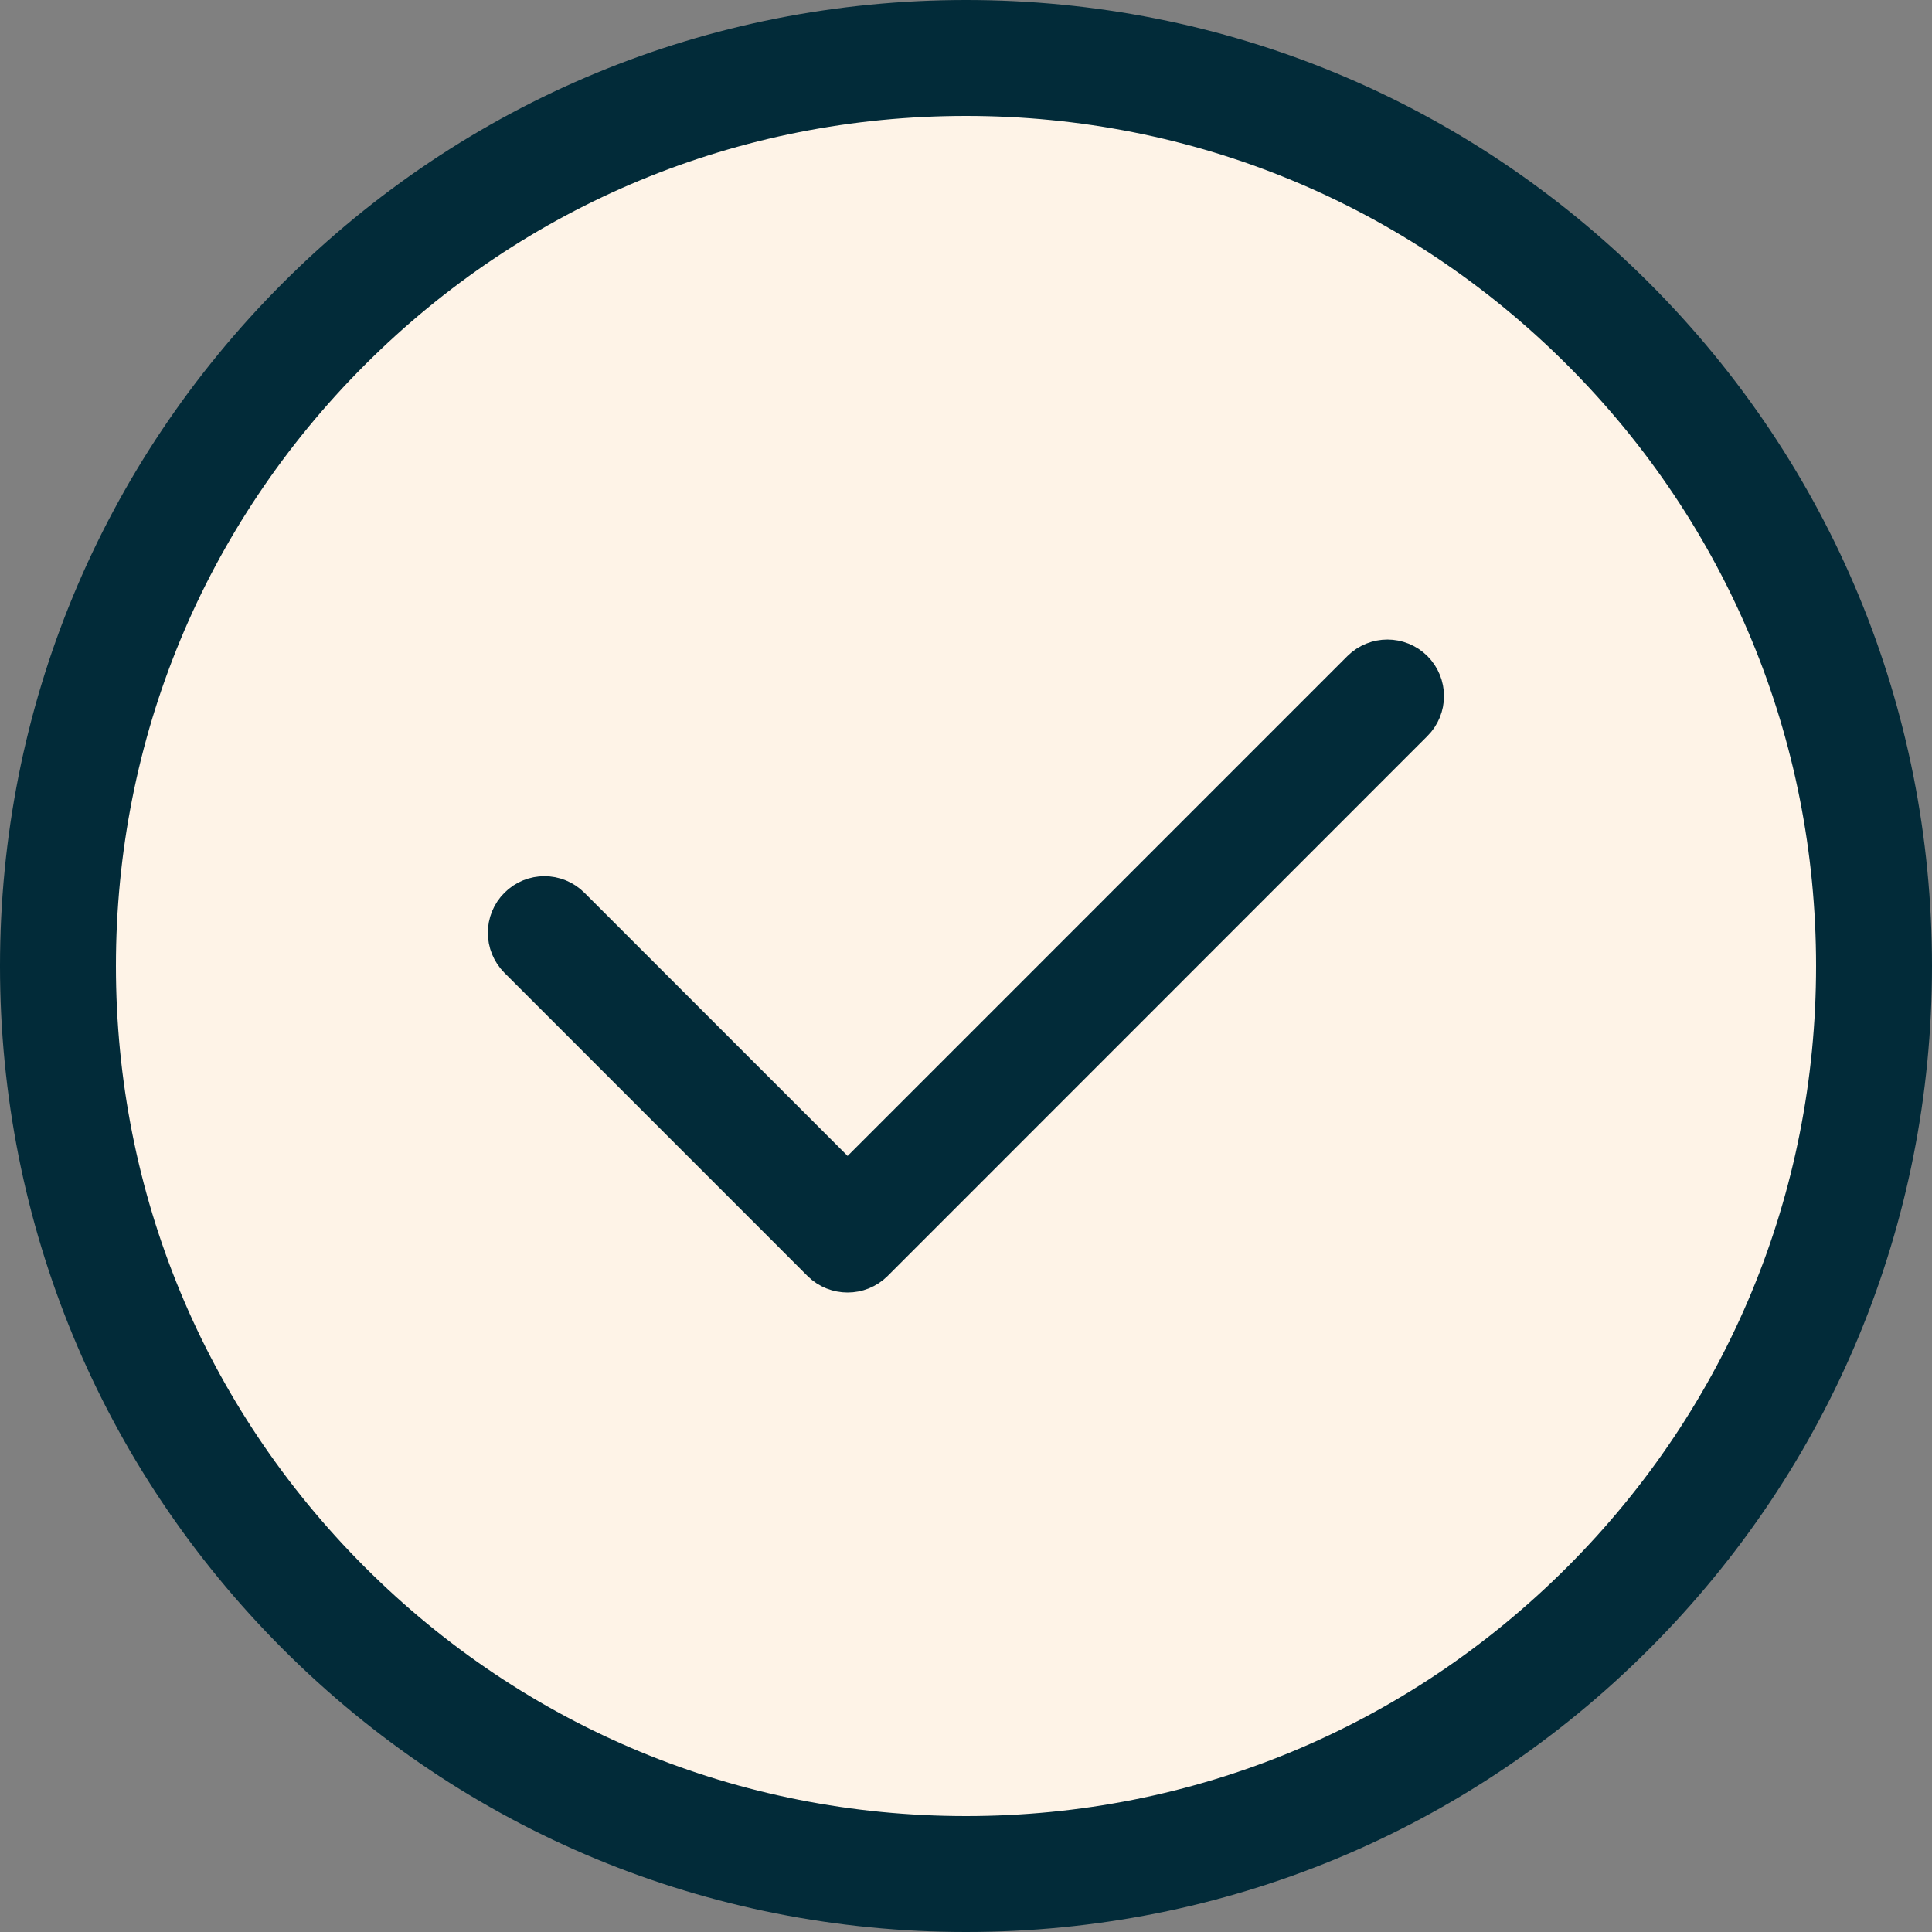
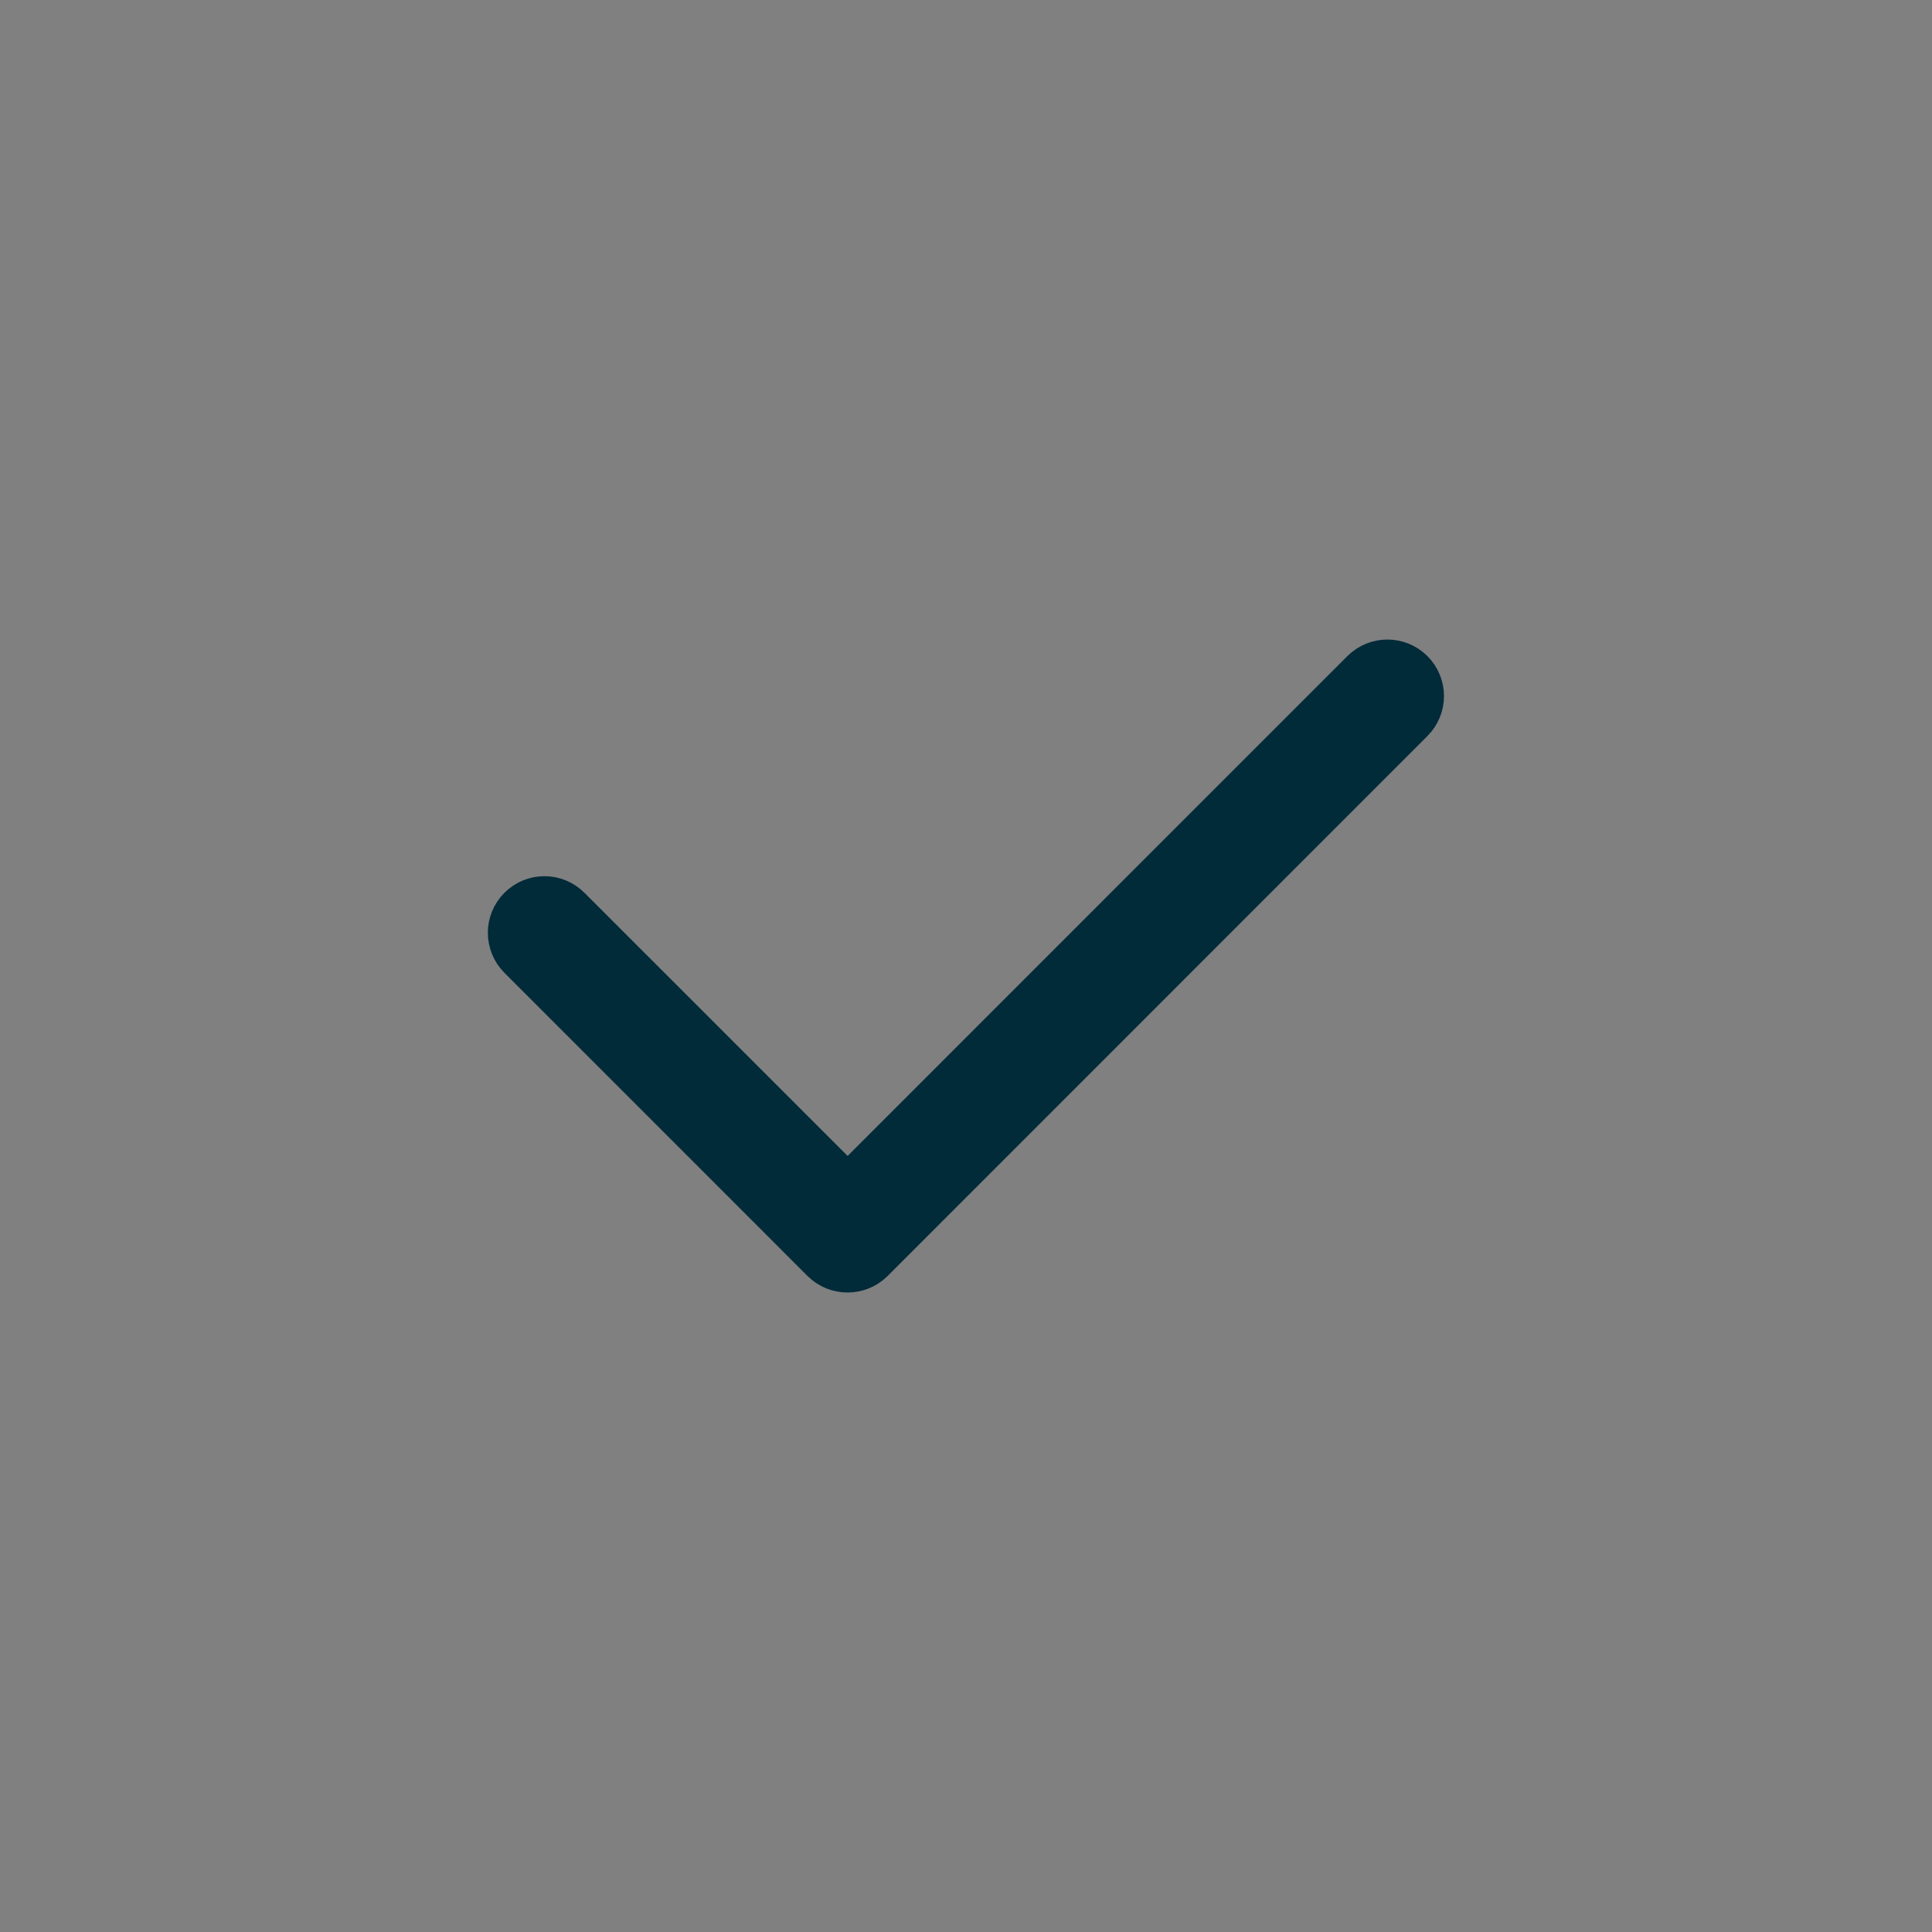
<svg xmlns="http://www.w3.org/2000/svg" width="25" height="25" viewBox="0 0 25 25" fill="none">
  <rect x="0" y="0" width="25" height="25" fill="#808080" stroke="none" />
-   <path d="M12.5 0.75C15.64 0.75 18.588 1.971 20.809 4.191C23.029 6.412 24.25 9.36 24.25 12.5C24.25 15.64 23.029 18.588 20.809 20.809C18.588 23.029 15.64 24.25 12.5 24.25C9.36 24.25 6.412 23.029 4.191 20.809C1.971 18.588 0.75 15.64 0.75 12.5C0.75 9.36 1.971 6.412 4.191 4.191C6.412 1.971 9.36 0.75 12.5 0.75Z" fill="#FEF3E7" stroke="#022B39" stroke-width="1.5" />
  <path d="M17.789 8.843C17.88 8.753 18.026 8.753 18.117 8.843C18.208 8.934 18.208 9.081 18.117 9.171L11.132 16.158C11.086 16.203 11.028 16.225 10.968 16.225C10.908 16.225 10.848 16.203 10.803 16.158L6.881 12.235C6.79 12.144 6.79 11.996 6.881 11.906C6.972 11.815 7.118 11.815 7.209 11.906L10.968 15.665L17.789 8.843Z" fill="#022B39" stroke="#022B39" />
</svg>